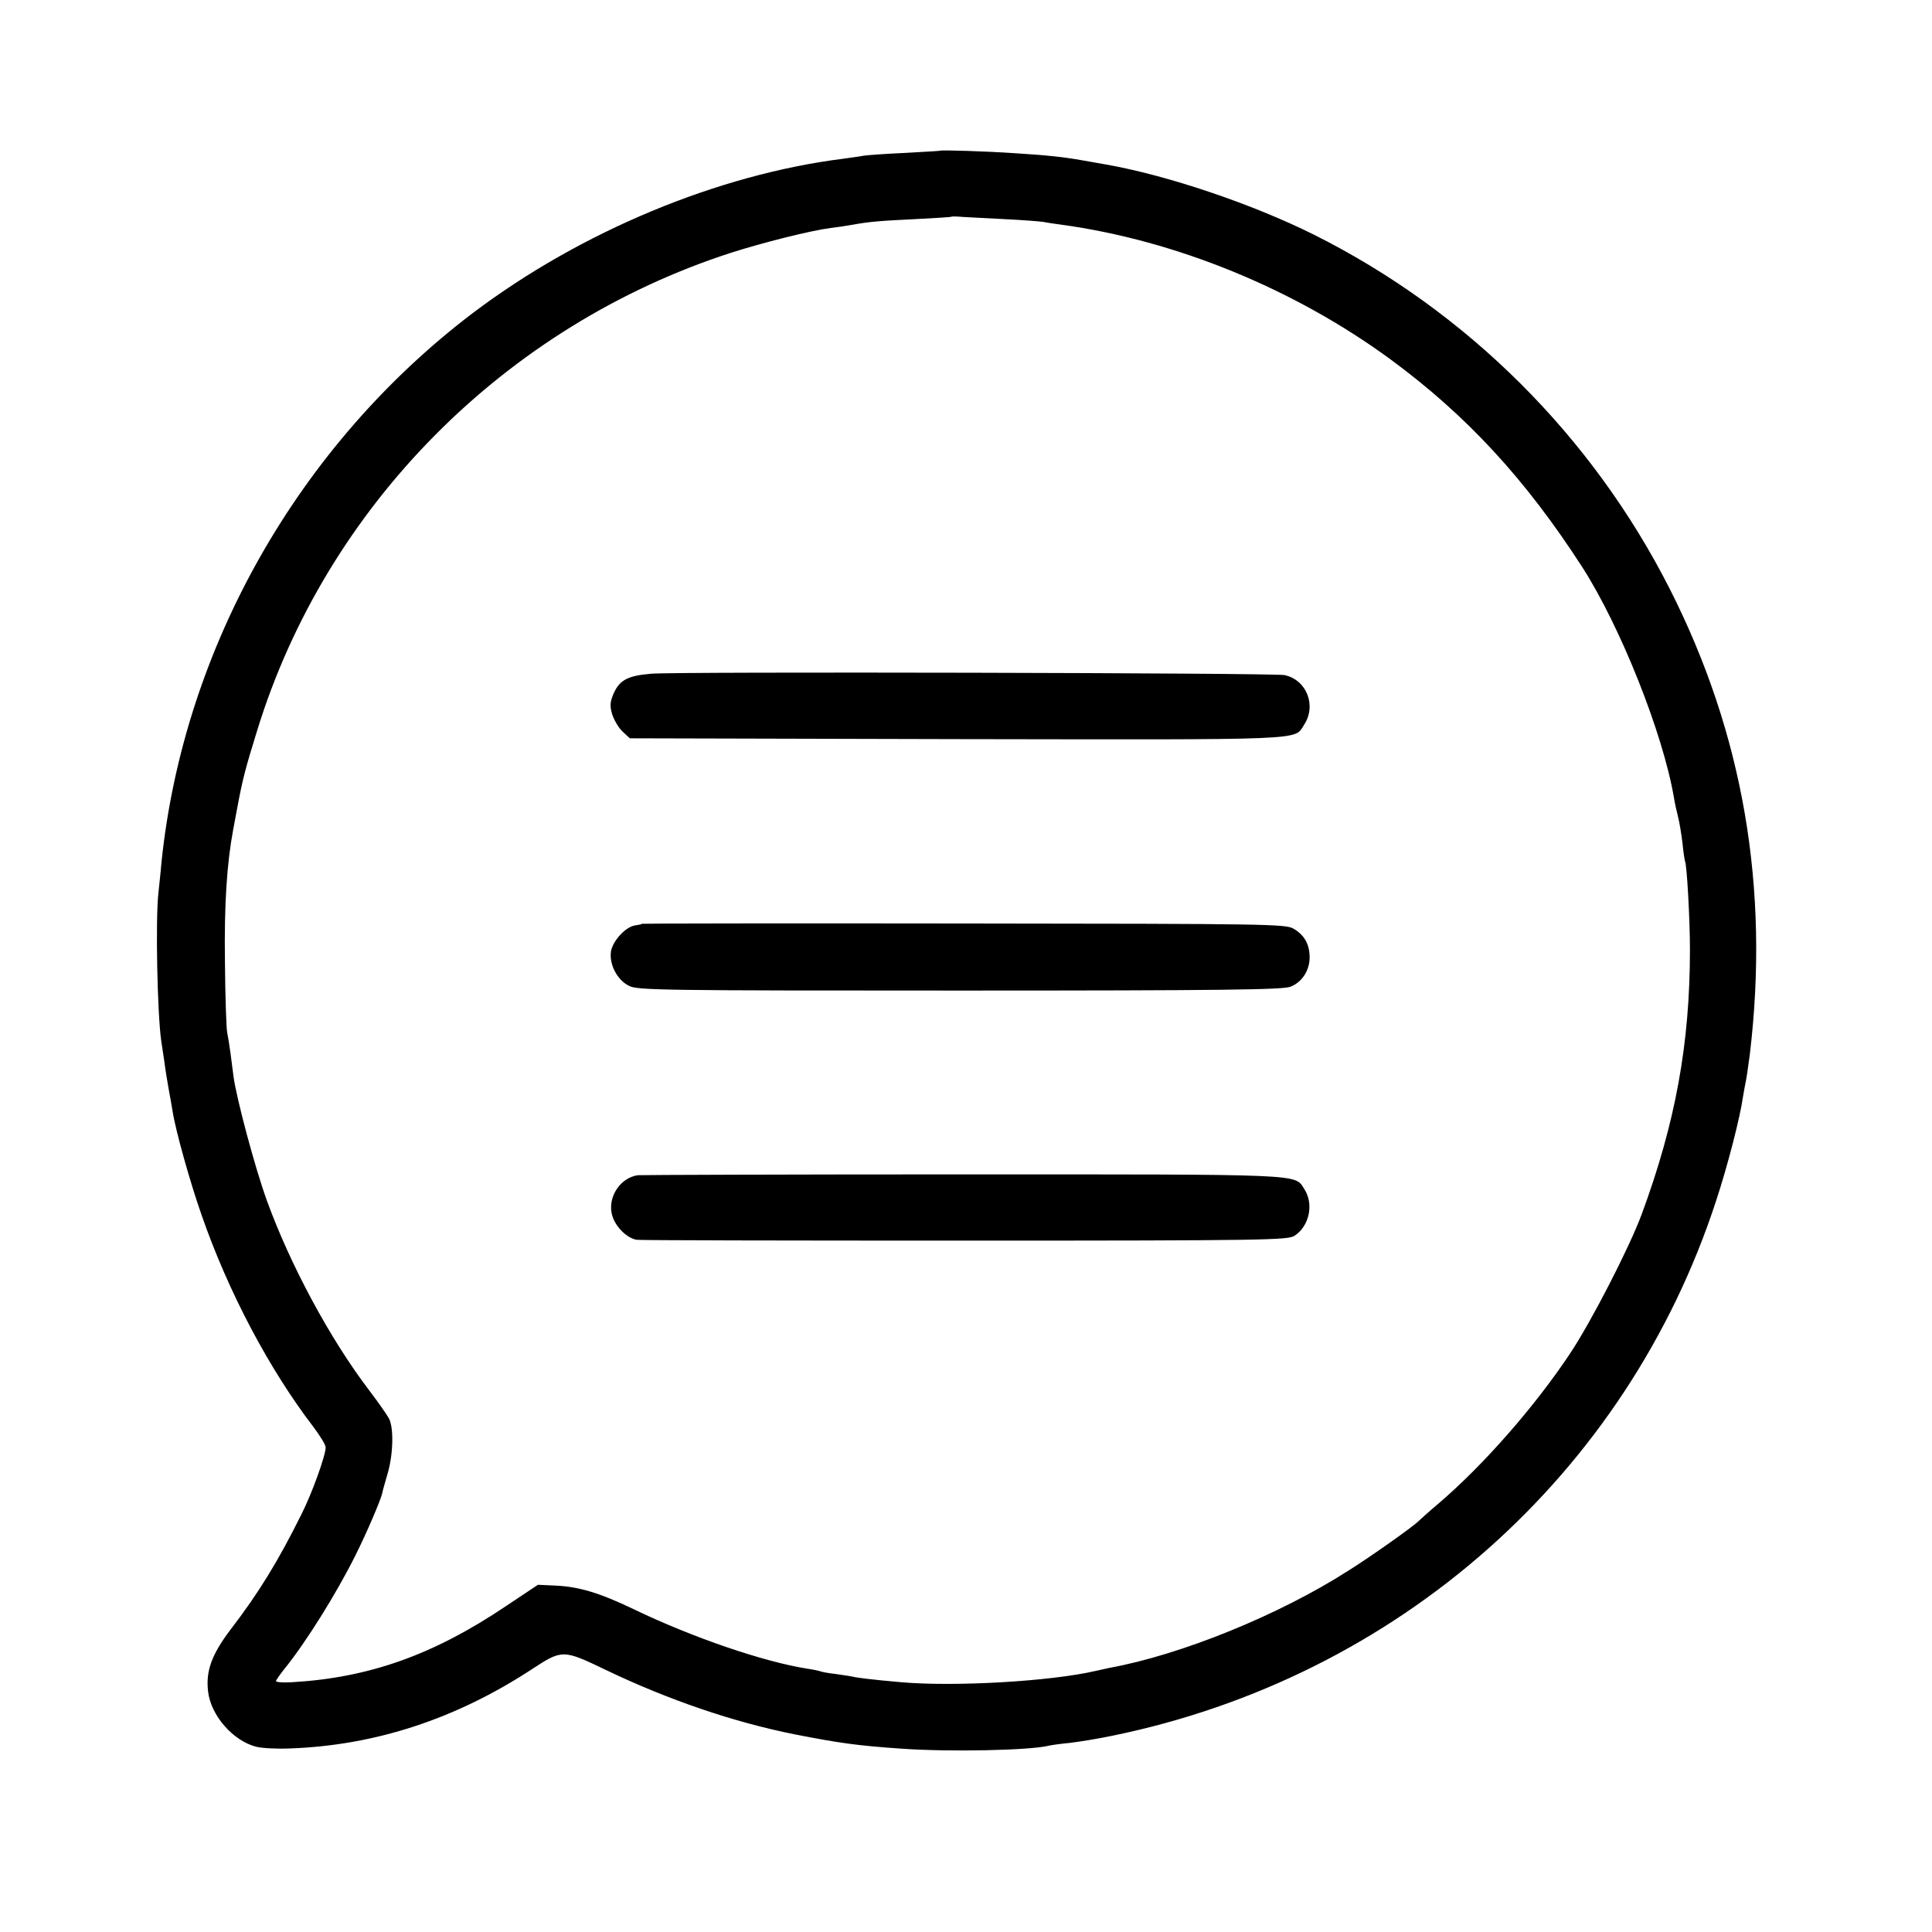
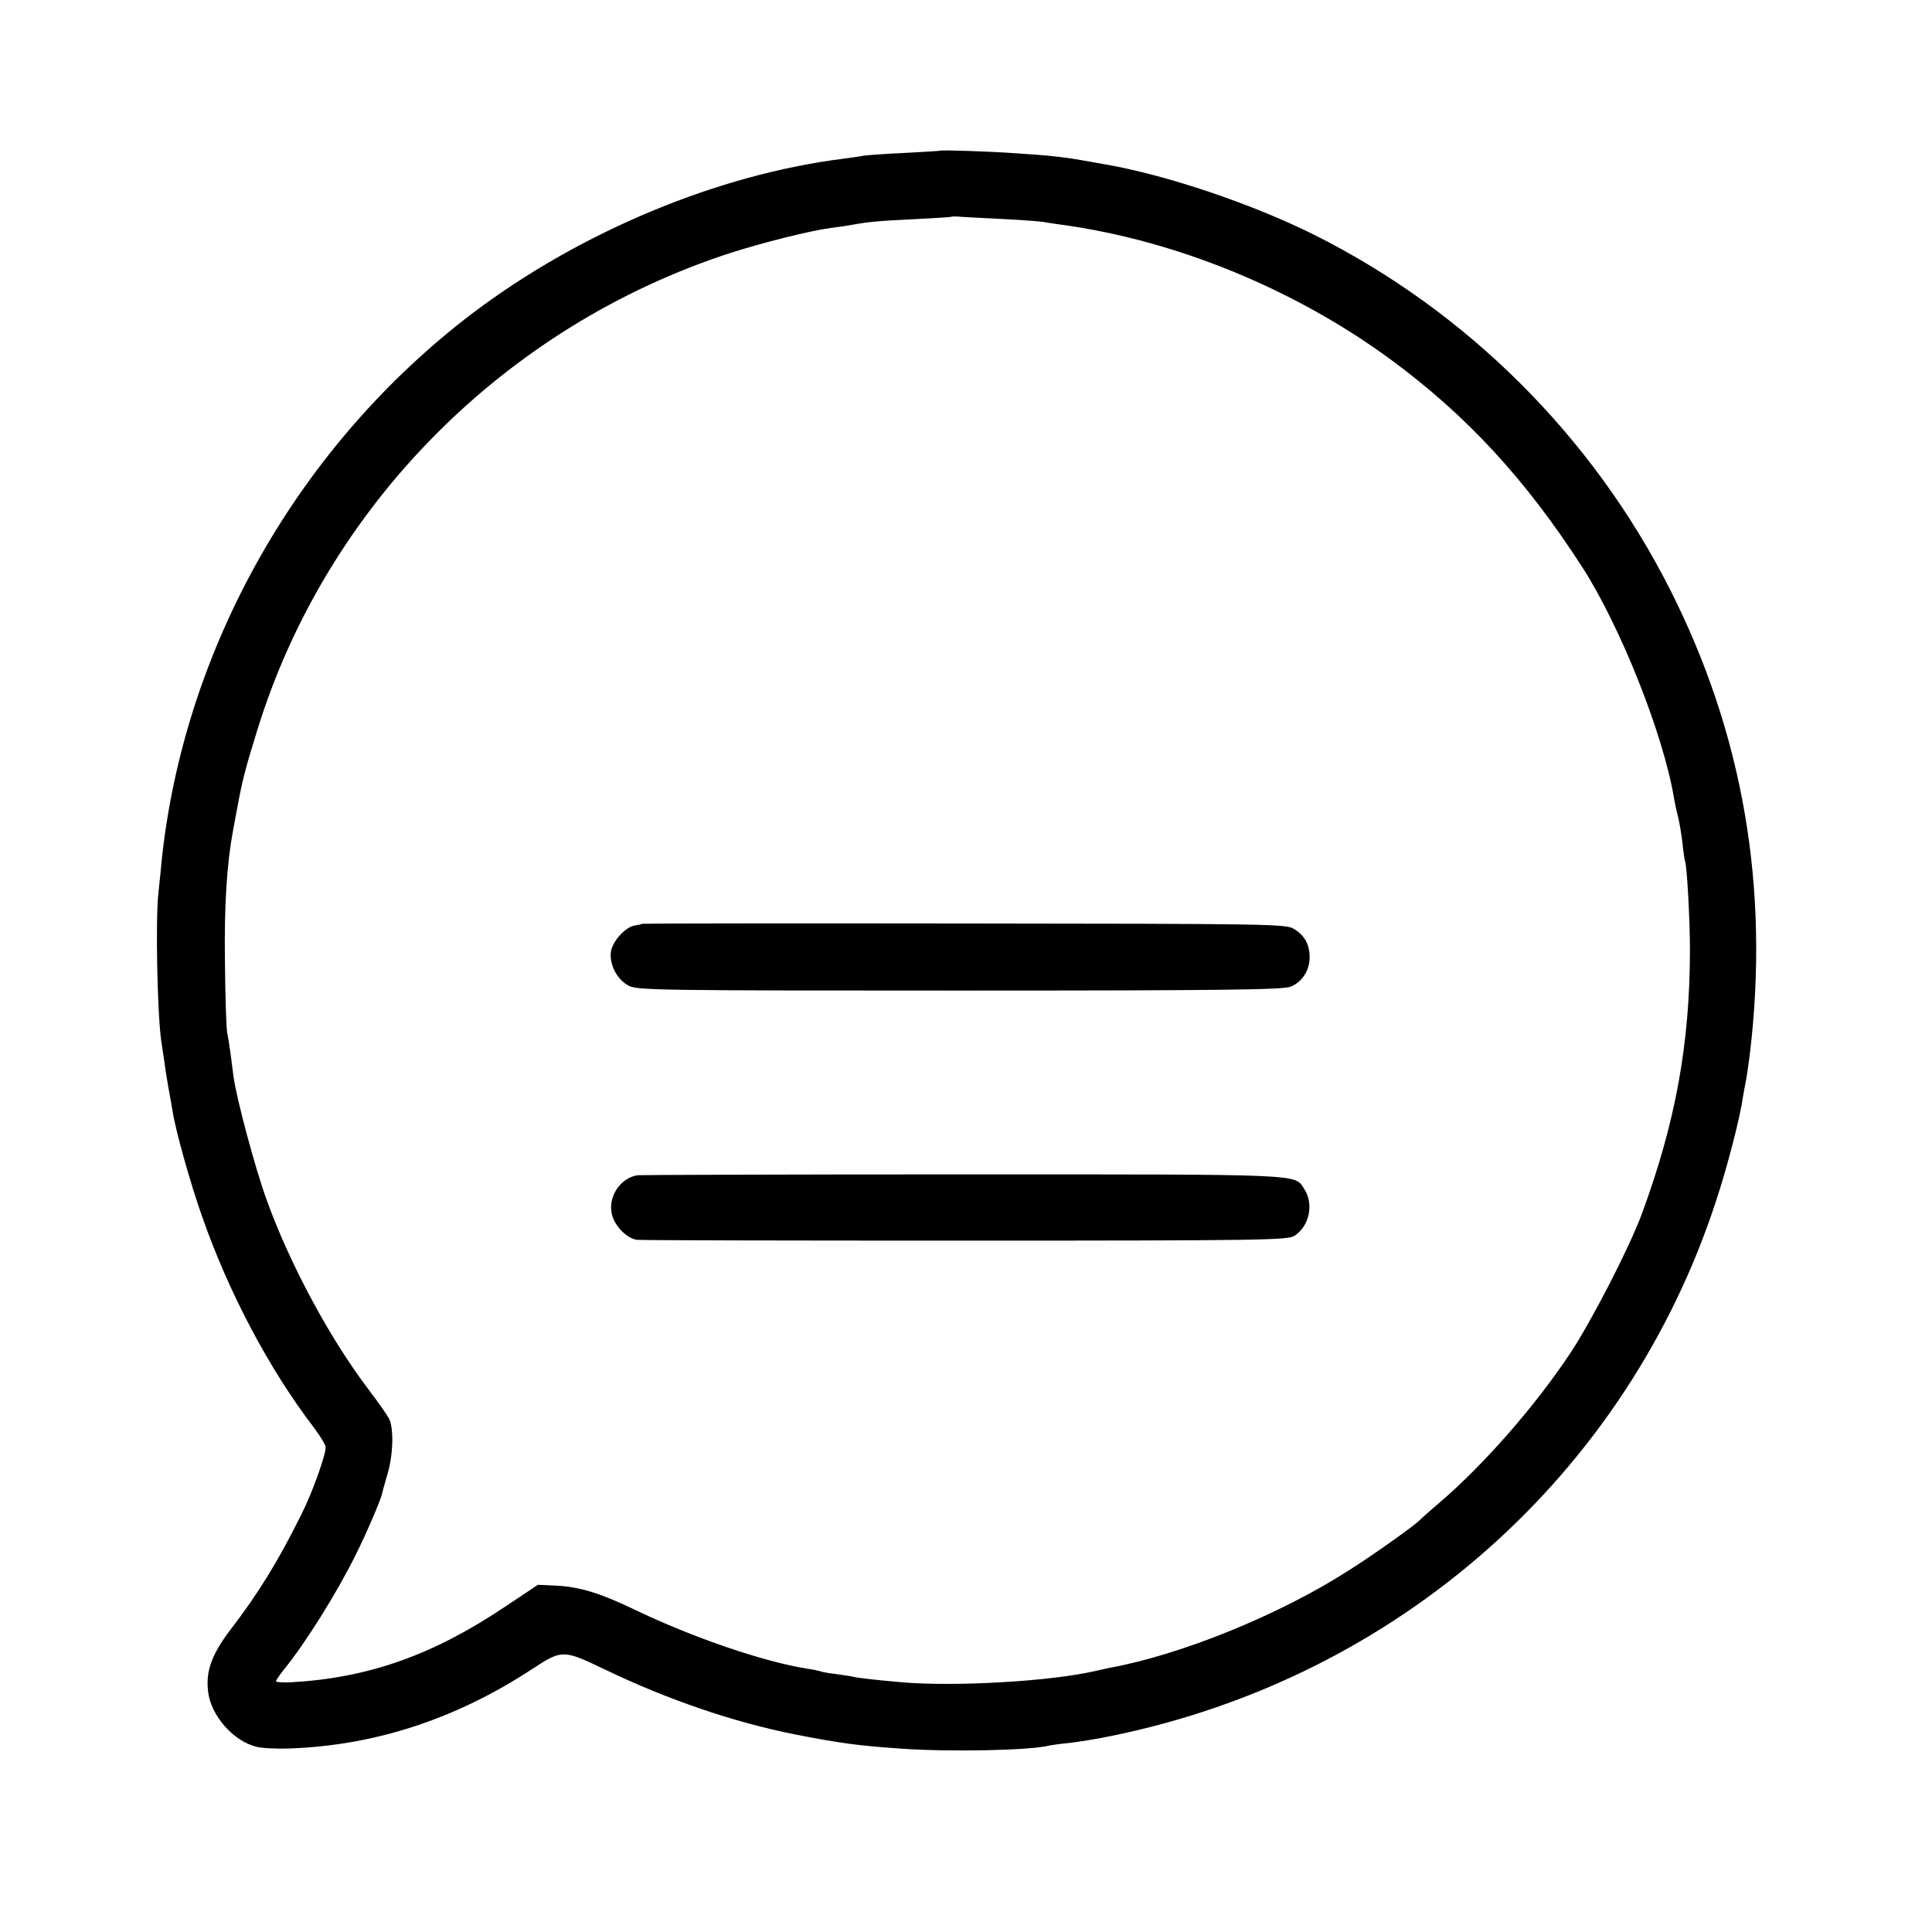
<svg xmlns="http://www.w3.org/2000/svg" version="1.0" width="700pt" height="700pt" viewBox="0 0 700 700" preserveAspectRatio="xMidYMid meet">
  <g transform="translate(0,700) scale(0.1,-0.1)" fill="#000000" stroke="none">
    <path d="M3407 6454 c-1 -1 -58 -4 -127 -8 -69 -3 -136 -8 -150 -10 -14 -3 -47 -7 -74 -11 -455 -57 -951 -264 -1340 -557 -633 -479 -1051 -1215 -1131 -1993 -3 -38 -9 -88 -11 -110 -11 -97 -4 -435 10 -535 3 -19 8 -55 12 -80 3 -25 10 -67 15 -95 5 -27 12 -66 15 -85 11 -69 64 -258 105 -374 97 -279 245 -558 406 -768 23 -31 43 -63 43 -72 0 -29 -49 -166 -88 -243 -83 -167 -154 -284 -258 -419 -67 -89 -89 -149 -80 -223 10 -87 91 -179 175 -200 20 -5 74 -8 121 -6 310 11 602 107 877 287 110 72 113 72 267 -2 227 -109 465 -190 686 -234 164 -32 228 -41 390 -52 172 -12 462 -6 530 11 8 2 42 7 75 10 33 4 103 15 155 26 1035 212 1865 947 2188 1939 42 127 87 303 97 375 4 22 8 47 10 55 2 8 9 53 15 100 72 602 -24 1161 -290 1686 -281 554 -735 1006 -1288 1283 -222 111 -532 216 -755 255 -15 3 -53 9 -85 15 -73 13 -135 19 -247 26 -102 7 -264 12 -268 9z m233 -248 c63 -3 126 -8 140 -10 14 -3 43 -7 65 -10 416 -57 845 -233 1193 -488 277 -204 489 -434 695 -753 138 -215 292 -601 332 -835 3 -19 10 -51 15 -70 5 -19 12 -62 16 -95 3 -33 8 -62 9 -65 7 -11 18 -213 18 -320 0 -340 -52 -627 -175 -960 -45 -121 -182 -388 -260 -505 -128 -192 -311 -401 -473 -540 -39 -33 -72 -63 -75 -66 -13 -15 -173 -129 -255 -180 -251 -161 -607 -305 -865 -352 -14 -3 -36 -8 -50 -11 -163 -38 -511 -58 -705 -41 -103 9 -159 16 -175 20 -8 2 -37 6 -64 10 -27 3 -52 8 -55 10 -3 1 -24 6 -46 9 -158 25 -414 112 -630 216 -121 58 -196 81 -281 85 l-65 3 -117 -78 c-263 -177 -497 -259 -774 -275 -32 -2 -58 0 -58 4 0 3 13 22 28 41 79 97 191 276 261 417 40 80 90 197 96 223 1 8 11 41 20 73 20 70 22 165 4 198 -7 13 -39 59 -71 101 -142 186 -287 456 -371 688 -43 118 -111 373 -121 450 -3 19 -7 58 -11 85 -4 28 -9 61 -12 75 -3 14 -7 129 -8 255 -3 208 7 357 30 480 3 17 10 53 15 80 18 98 30 144 72 279 250 812 898 1465 1716 1730 116 37 286 80 362 90 25 3 59 8 75 11 65 12 105 15 230 21 72 4 131 7 133 9 1 1 19 1 40 -1 20 -1 89 -5 152 -8z" />
-     <path d="M2360 4559 c-84 -7 -114 -22 -136 -70 -14 -33 -15 -45 -6 -77 7 -21 23 -49 38 -63 l26 -24 1184 -3 c1289 -2 1222 -5 1259 52 46 70 9 163 -71 180 -37 8 -2204 13 -2294 5z" />
    <path d="M2326 3653 c-1 -2 -12 -4 -25 -6 -34 -5 -79 -54 -87 -92 -8 -47 21 -105 65 -127 31 -16 123 -17 1199 -17 957 0 1171 3 1198 14 42 17 69 59 69 106 0 48 -19 81 -58 104 -29 17 -86 18 -1195 19 -640 1 -1165 0 -1166 -1z" />
    <path d="M2311 2742 c-62 -9 -107 -75 -95 -137 8 -44 53 -91 91 -97 15 -2 552 -3 1193 -3 1098 0 1167 2 1191 18 54 36 70 116 34 170 -35 54 9 52 -1235 52 -635 0 -1166 -2 -1179 -3z" />
  </g>
</svg>